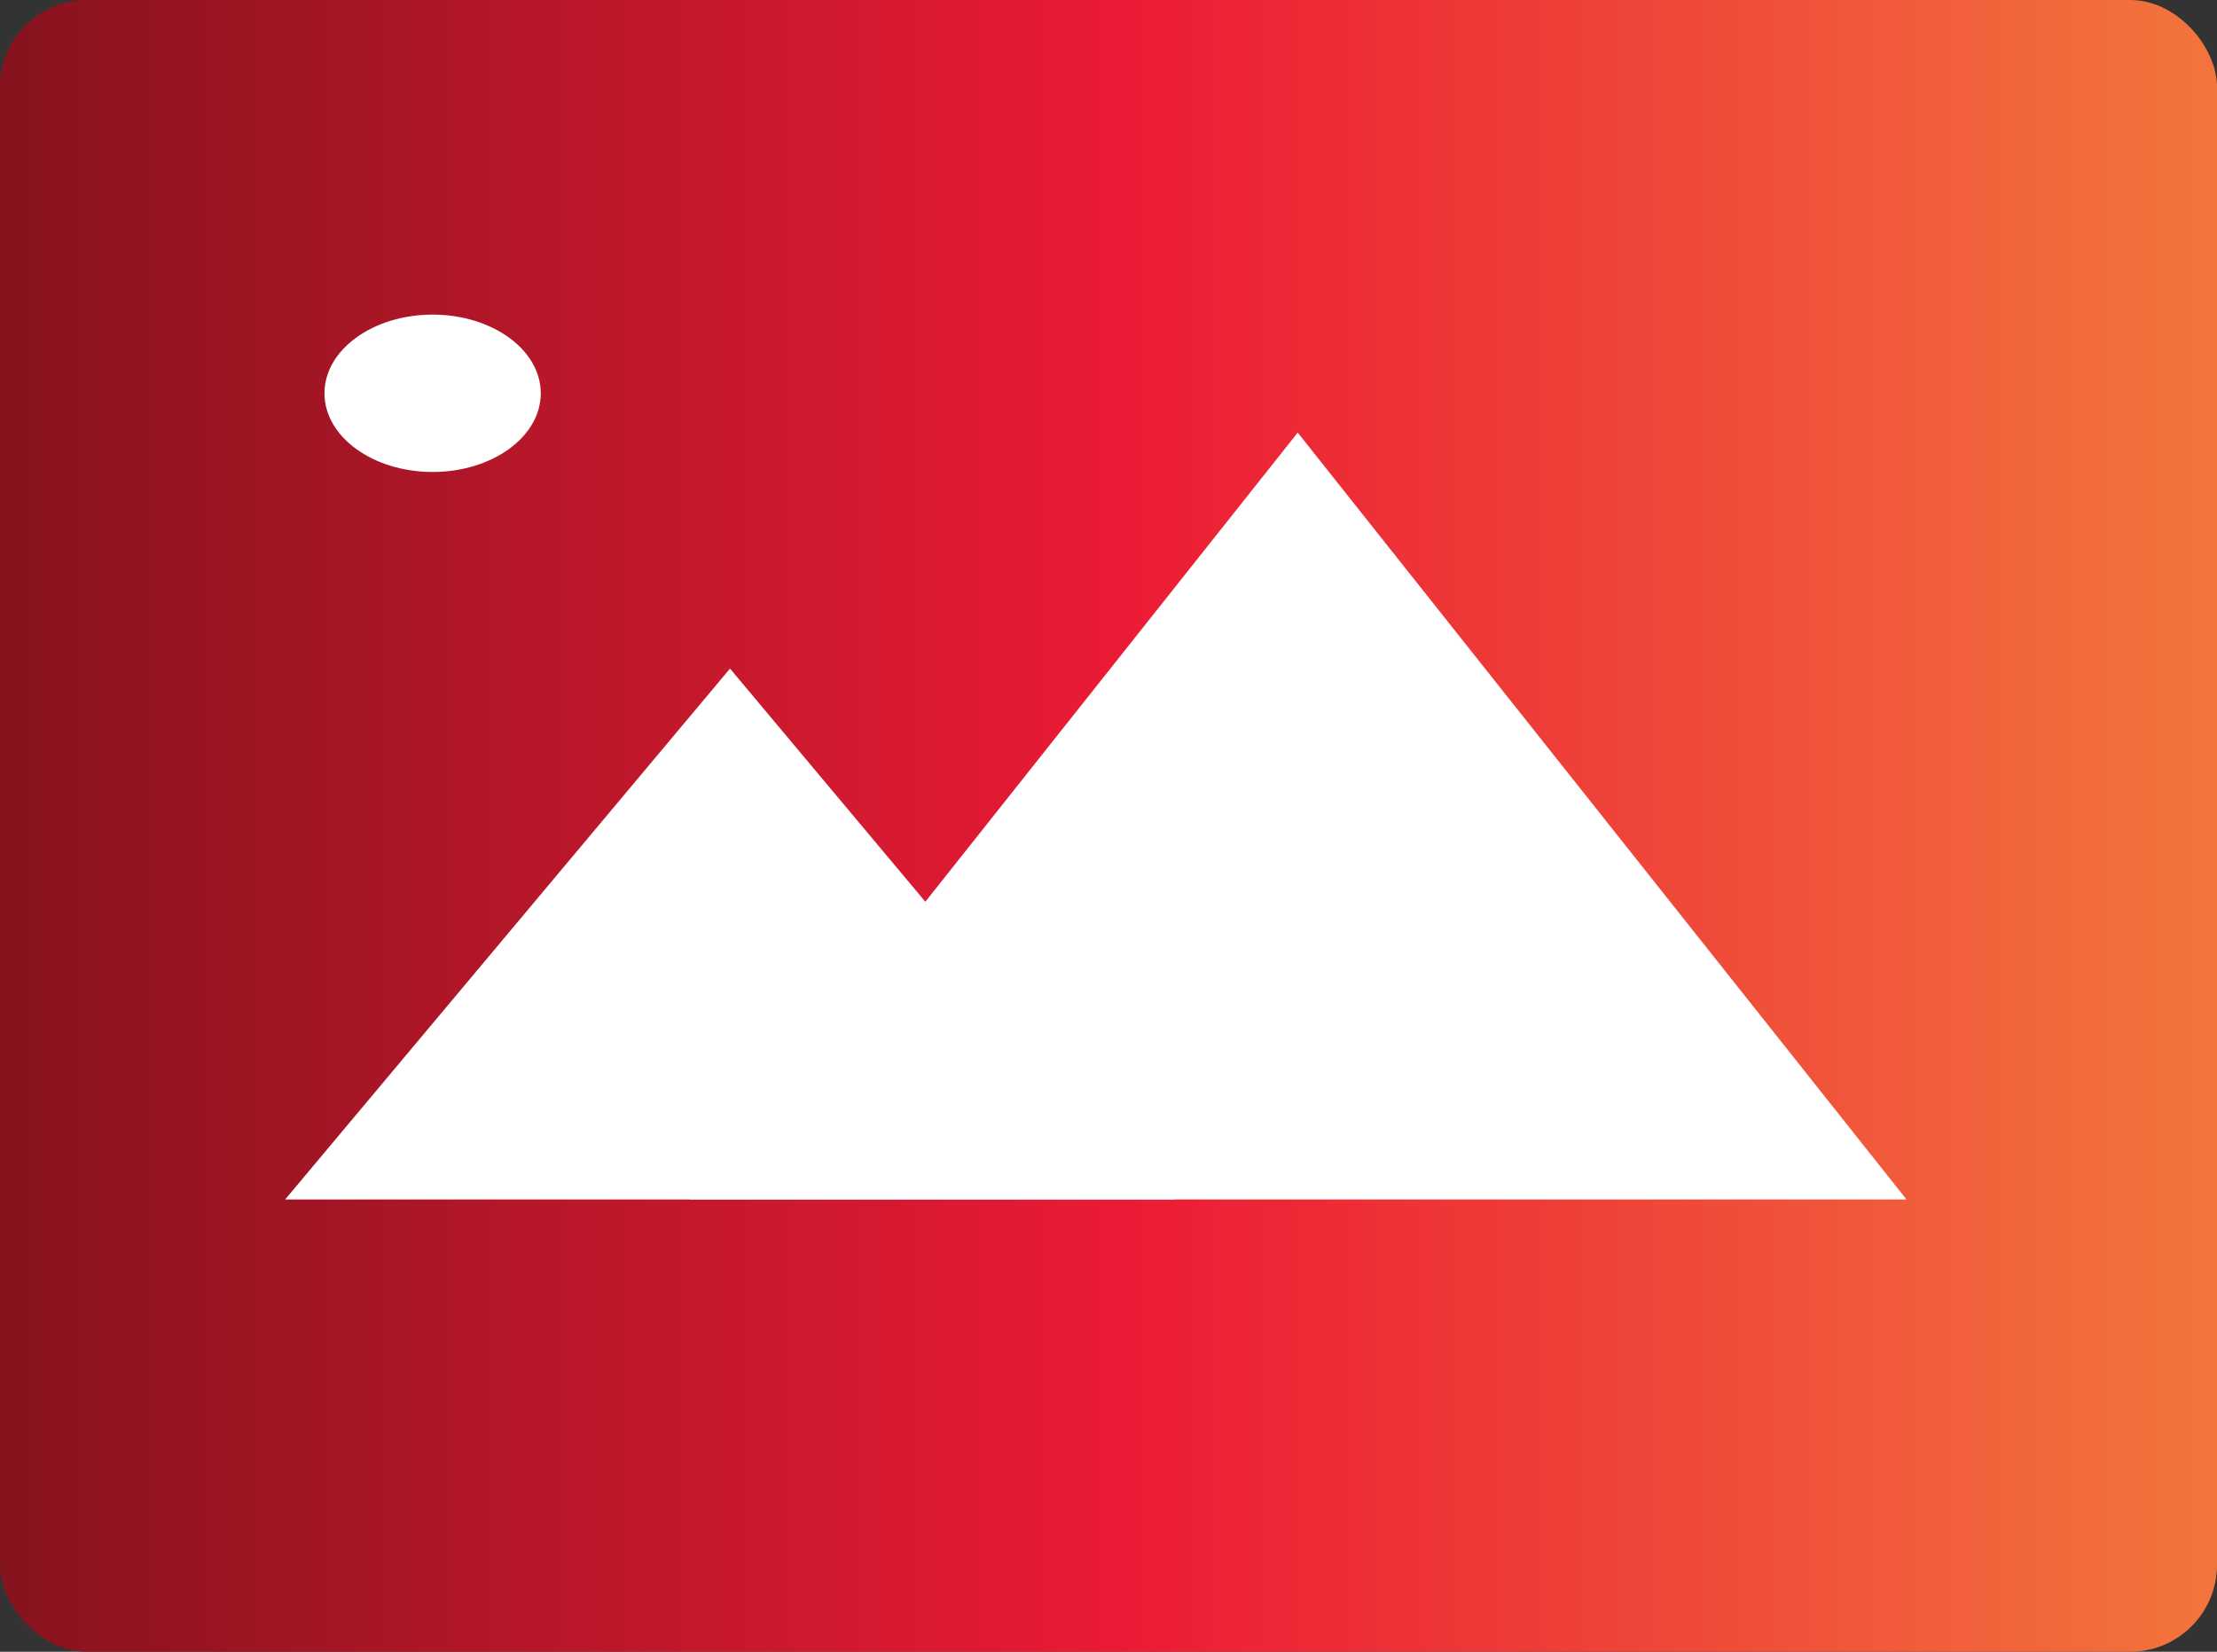
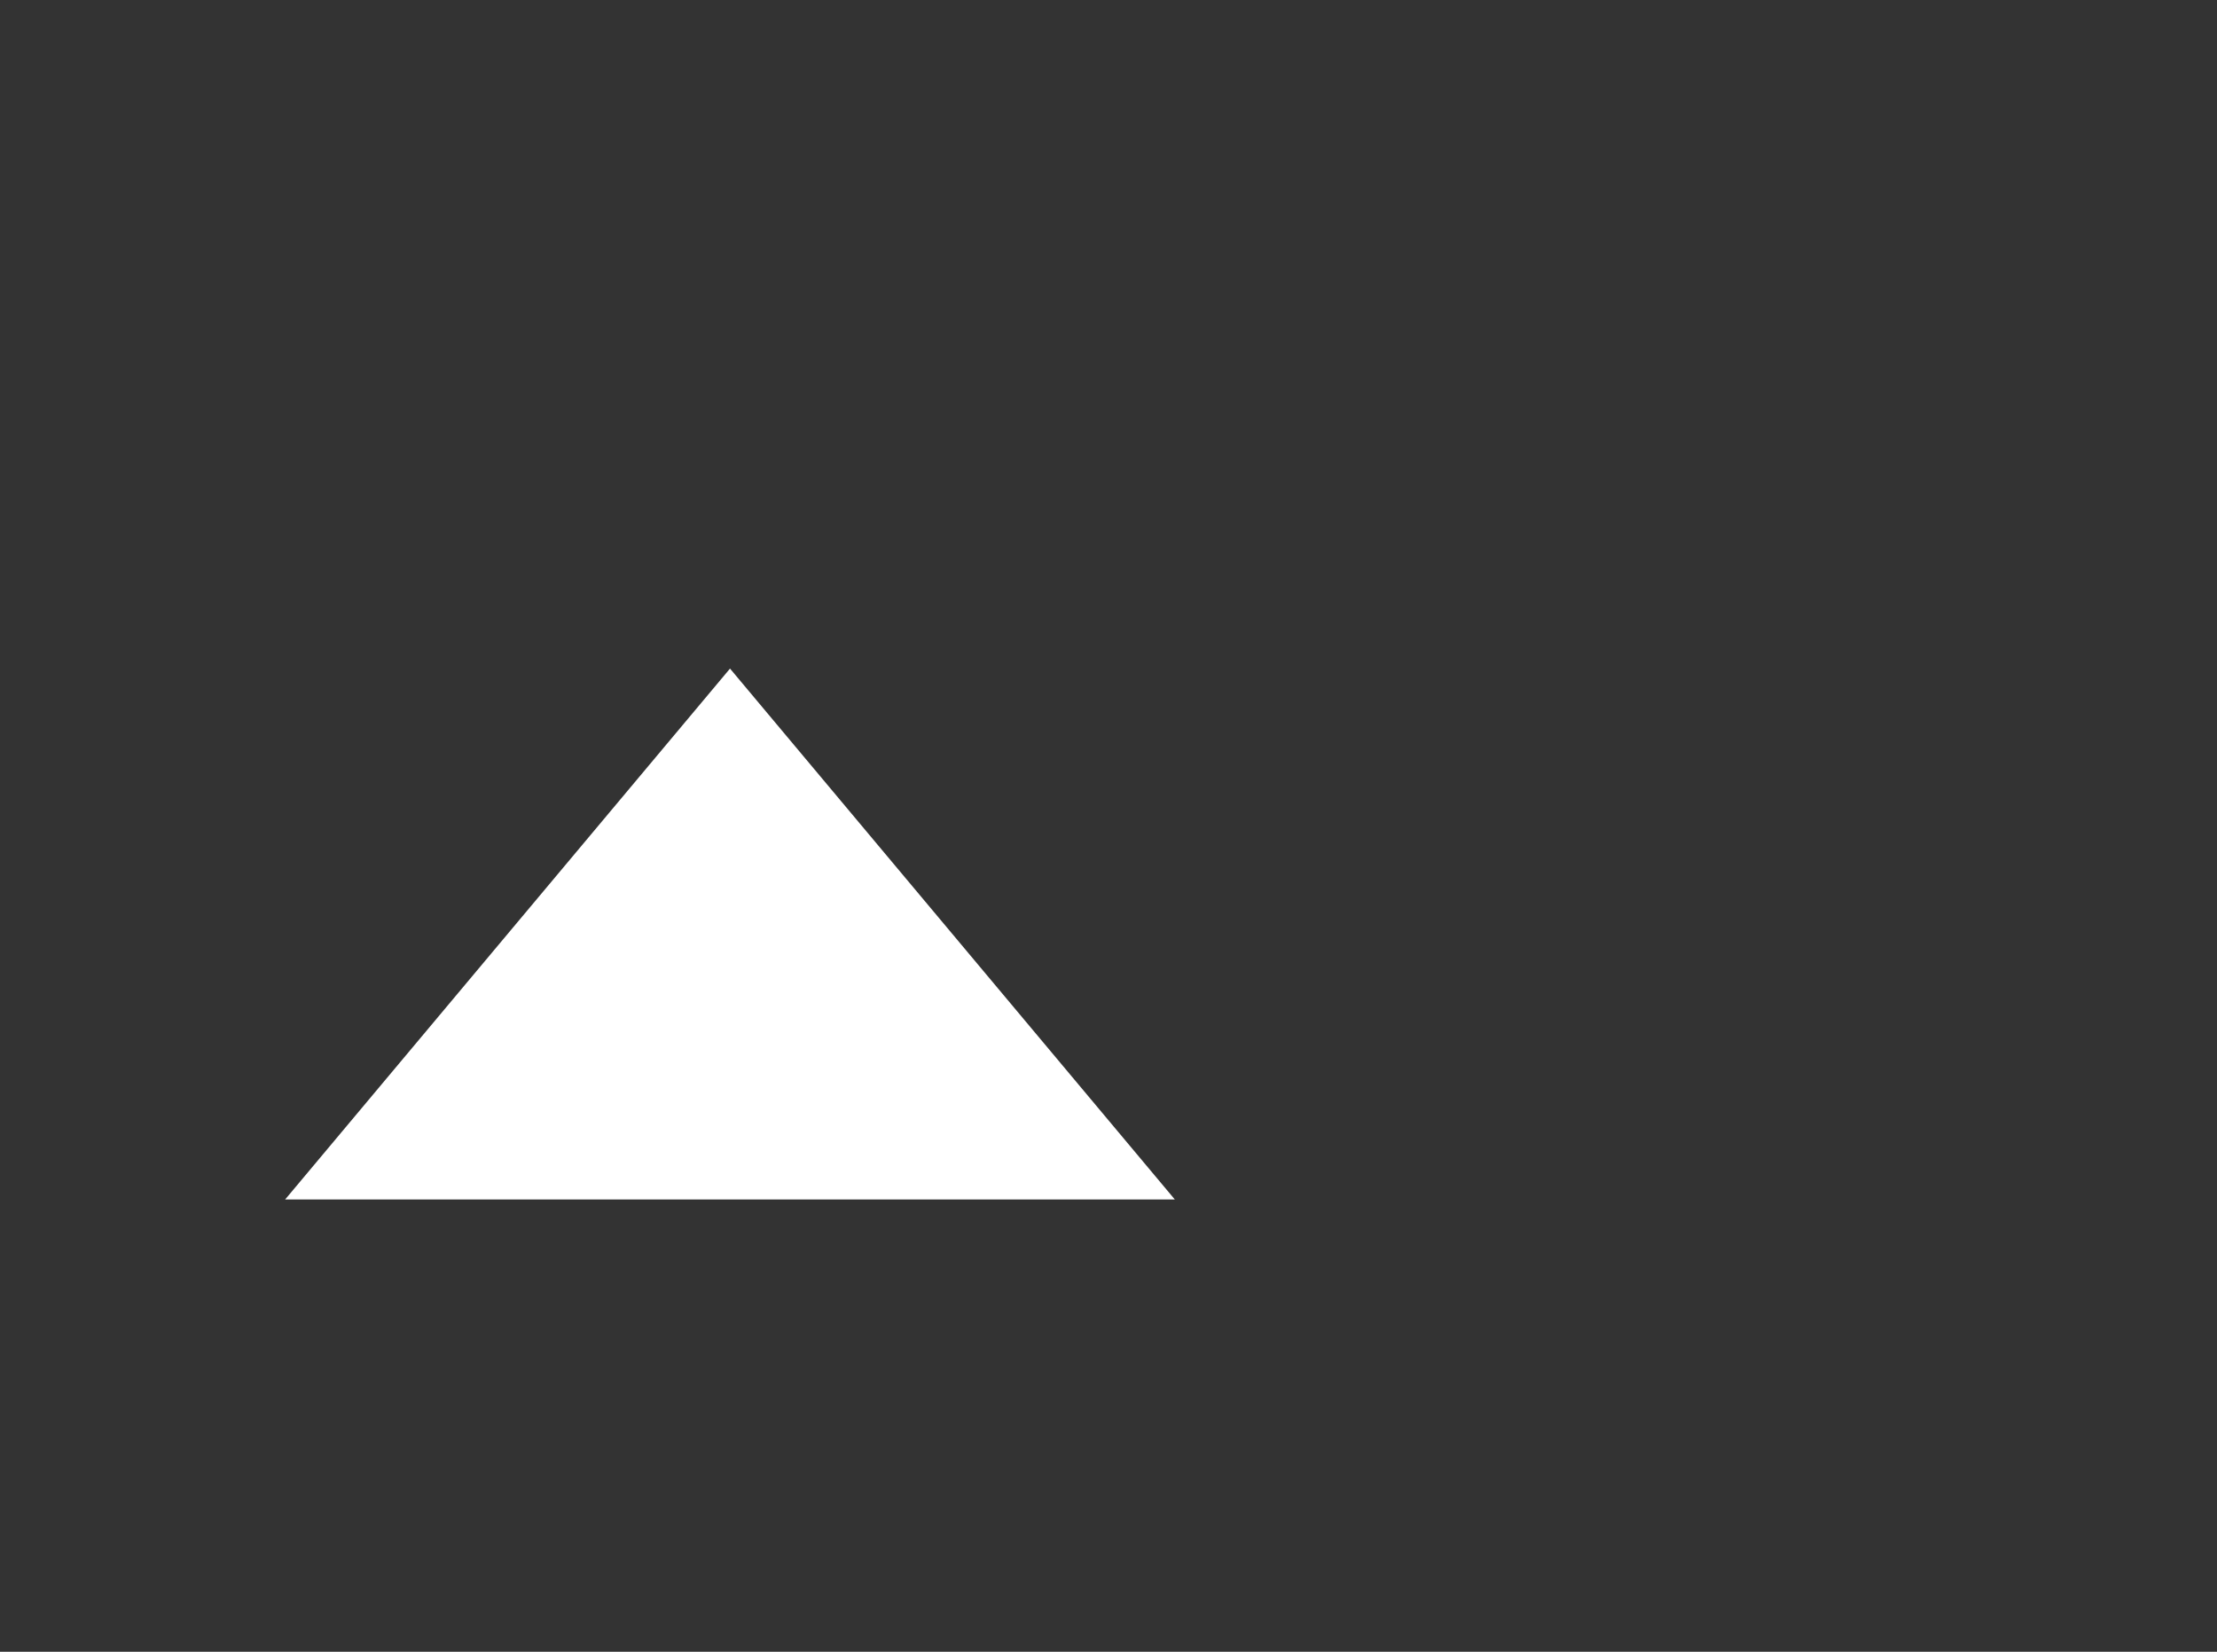
<svg xmlns="http://www.w3.org/2000/svg" width="51" height="38" viewBox="0 0 51 38" fill="none">
  <rect x="0" y="0" width="51" height="38" fill="#333333" stroke="none" />
-   <rect width="51" height="38" rx="2" fill="url(#paint0_linear)" />
  <path d="M16.793 15.381L27.026 27.595H6.559L16.793 15.381Z" fill="white" />
-   <path d="M29.853 9.952L43.858 27.595H15.849L29.853 9.952Z" fill="white" />
-   <ellipse cx="9.952" cy="9.048" rx="2.488" ry="1.81" fill="white" />
  <defs>
    <linearGradient id="paint0_linear" x1="-3.254" y1="19" x2="52.992" y2="19" gradientUnits="userSpaceOnUse">
      <stop stop-color="#79121B" />
      <stop offset="0.519" stop-color="#EC1B35" />
      <stop offset="1" stop-color="#F37C3D" />
    </linearGradient>
  </defs>
</svg>